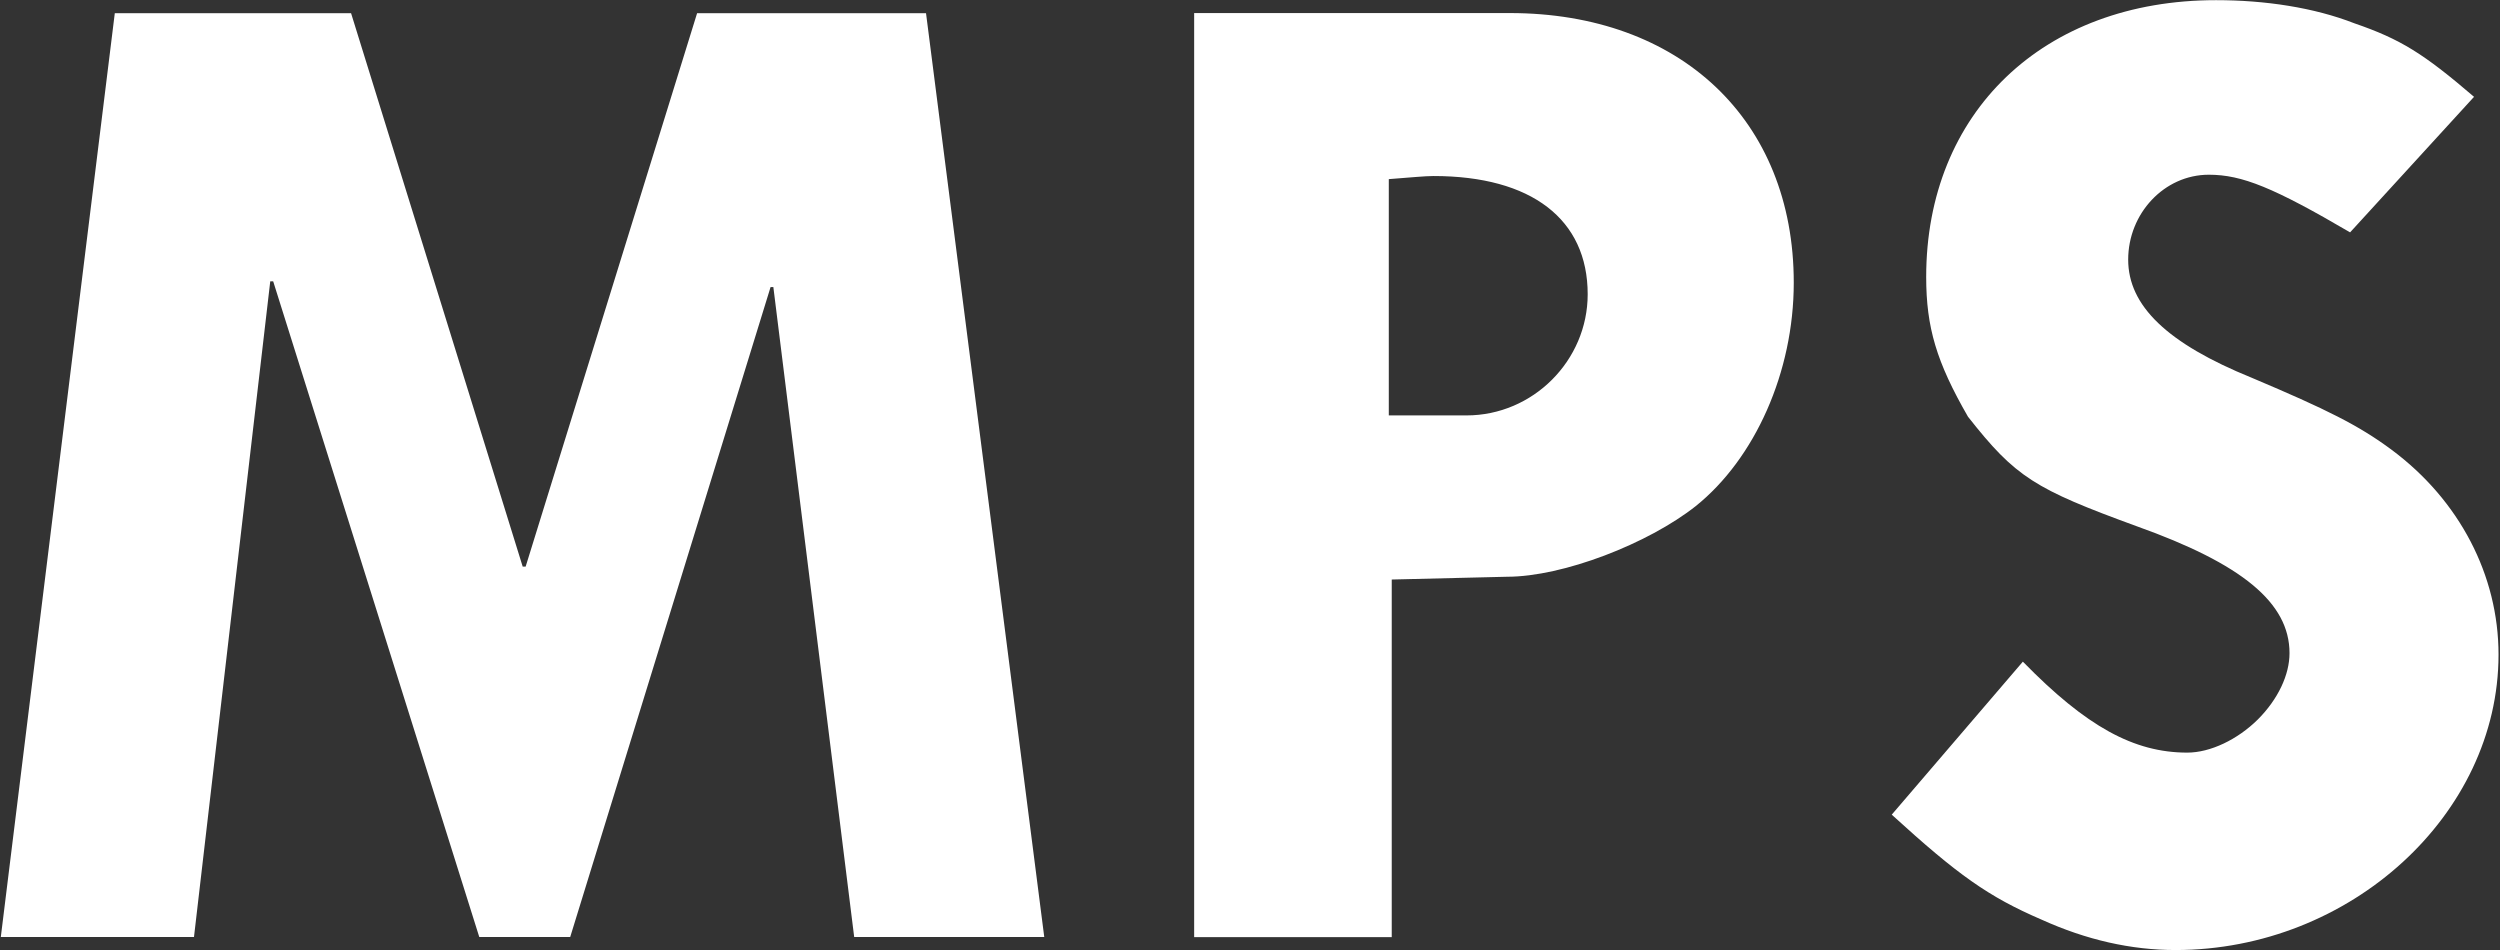
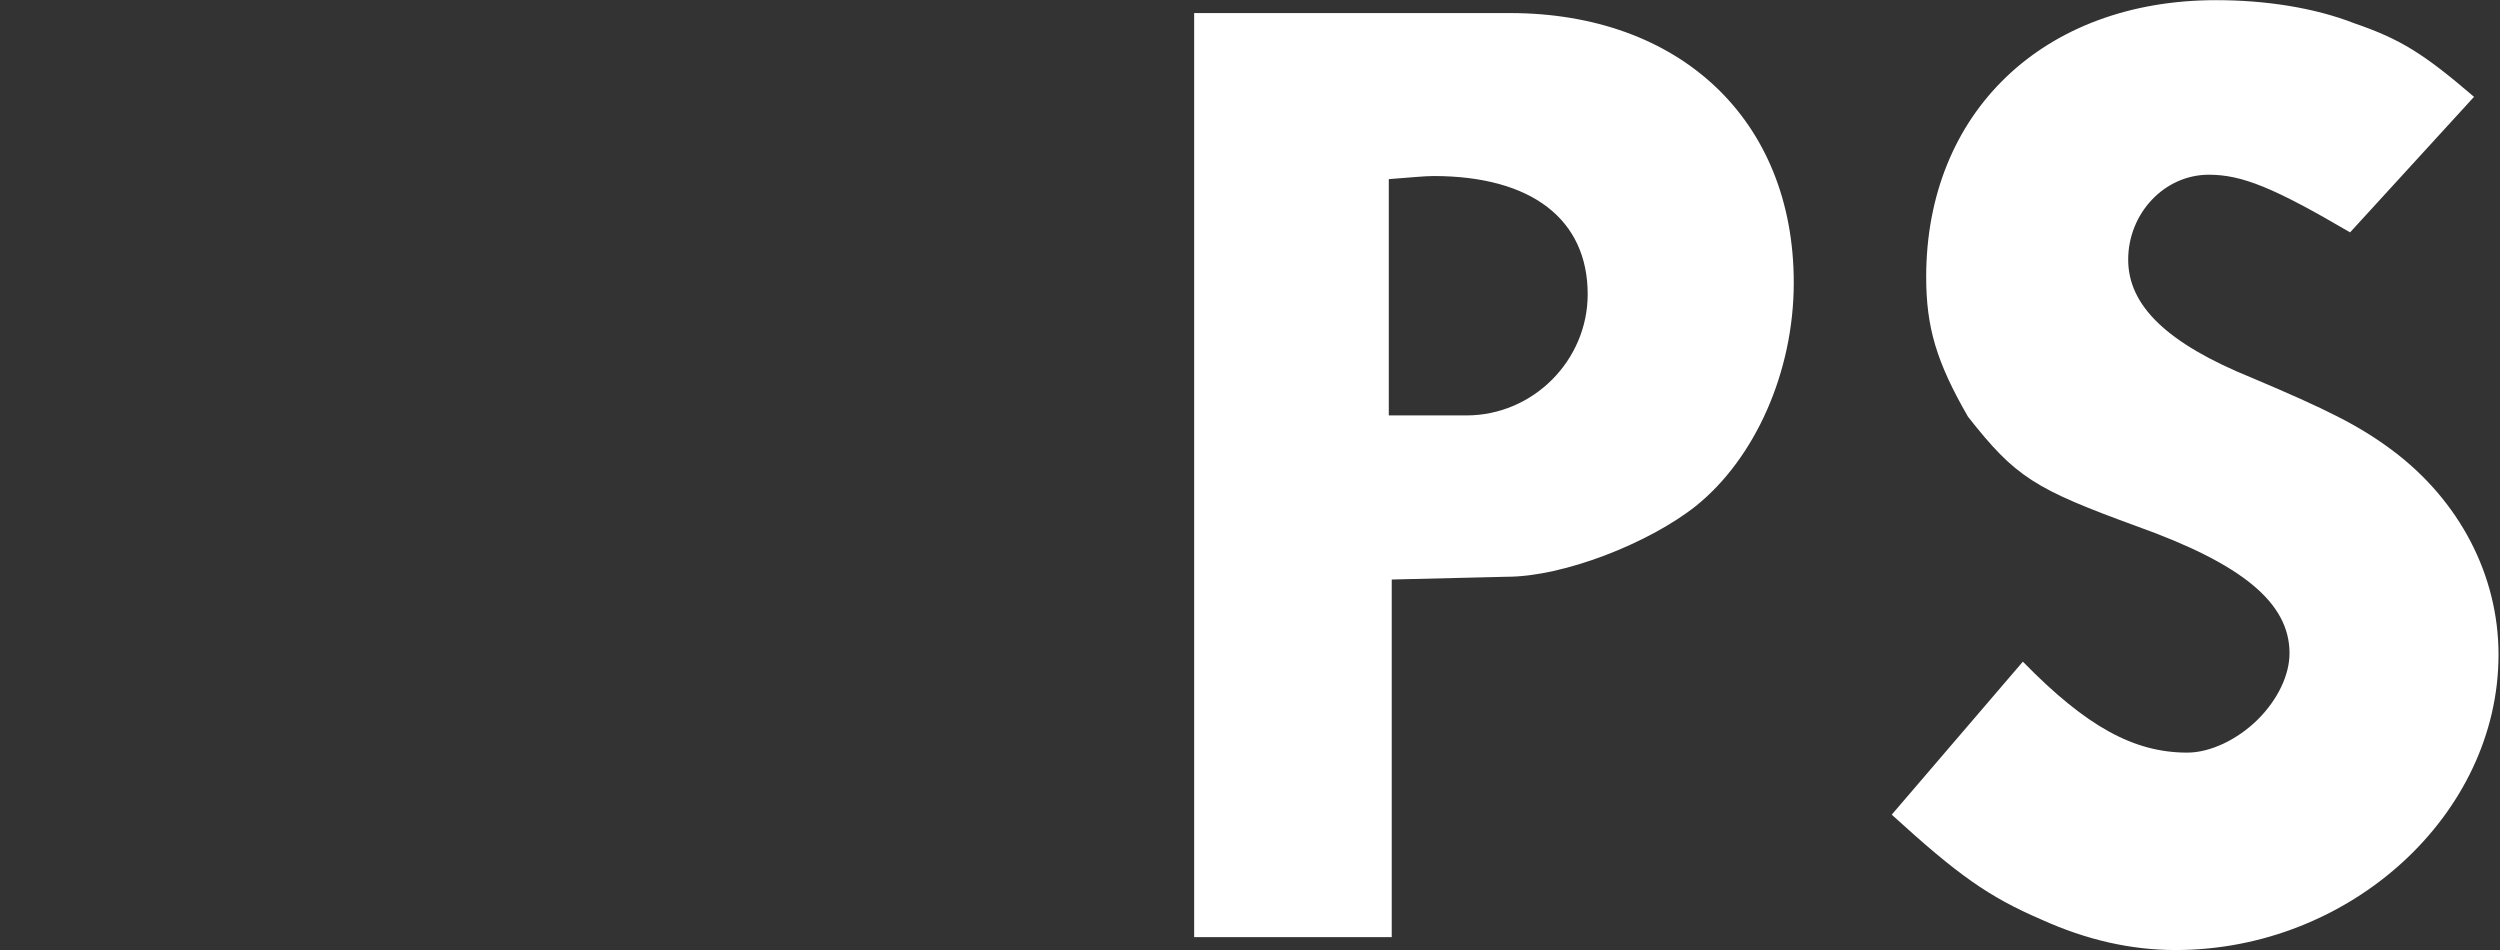
<svg xmlns="http://www.w3.org/2000/svg" version="1.2" viewBox="0 0 1531 582" width="1531" height="582">
  <rect x="0" y="0" width="1531" height="582" fill="#333333" stroke="none" />
  <title>MPSLTD</title>
  <style>
		.s0 { fill: #ffffff } 
	</style>
  <g id="Page 1">
-     <path id="Path 17" class="s0" d="m426.9 8.1l-105 338.9h-1.8l-105.1-338.9h-144.7l-69.8 565.7h118.3l46.7-401.5h1.8l126.2 401.5h55.7l122.7-398h1.7l49.5 398h116.4l-72.4-565.7z" />
    <path id="Path 19" fill-rule="evenodd" class="s0" d="m924.6 8c104.2 0 173.9 65.4 173.9 165.1 0 54.8-23.8 107.8-60.1 136.9-29 22.9-81.1 43.2-115.5 43.2l-70.6 1.7v219h-121v-565.9zm-74.1 246.4h47.6c40.7 0 74.2-33.6 74.2-74.2 0-45.9-34.4-72.4-94.4-72.4-5.3 0-14.2 0.9-27.4 1.9zm588.7-112.1c-46.8-27.4-66.2-35.3-86.5-35.3-27.4 0-49.4 23.8-49.4 52 0 28.2 23.8 51.3 75.8 72.4 45.9 19.4 65.4 29.1 85.6 44.1 41.5 30.9 65.4 76.8 65.4 125.4 0 98-90.9 180.9-197.8 180.9q-40.9 0-82-18.6c-32.7-14.1-51.2-27.3-91.8-64.3l80.3-93.7c38.9 39.8 68 55.7 100.7 55.7 14.1 0 30.8-8 43.2-20.3 12.4-12.4 19.4-27.4 19.4-40.6 0-30.9-29.1-54.7-93.5-77.7-62.7-22.9-74.2-30-103.4-67.1-19.3-33.5-25.6-54.7-25.6-85.6 0-100.6 71.6-169.5 177.5-169.5 30 0 60 4.5 84.8 14.2 28.2 9.7 42.3 18.5 73.2 45z" />
  </g>
</svg>